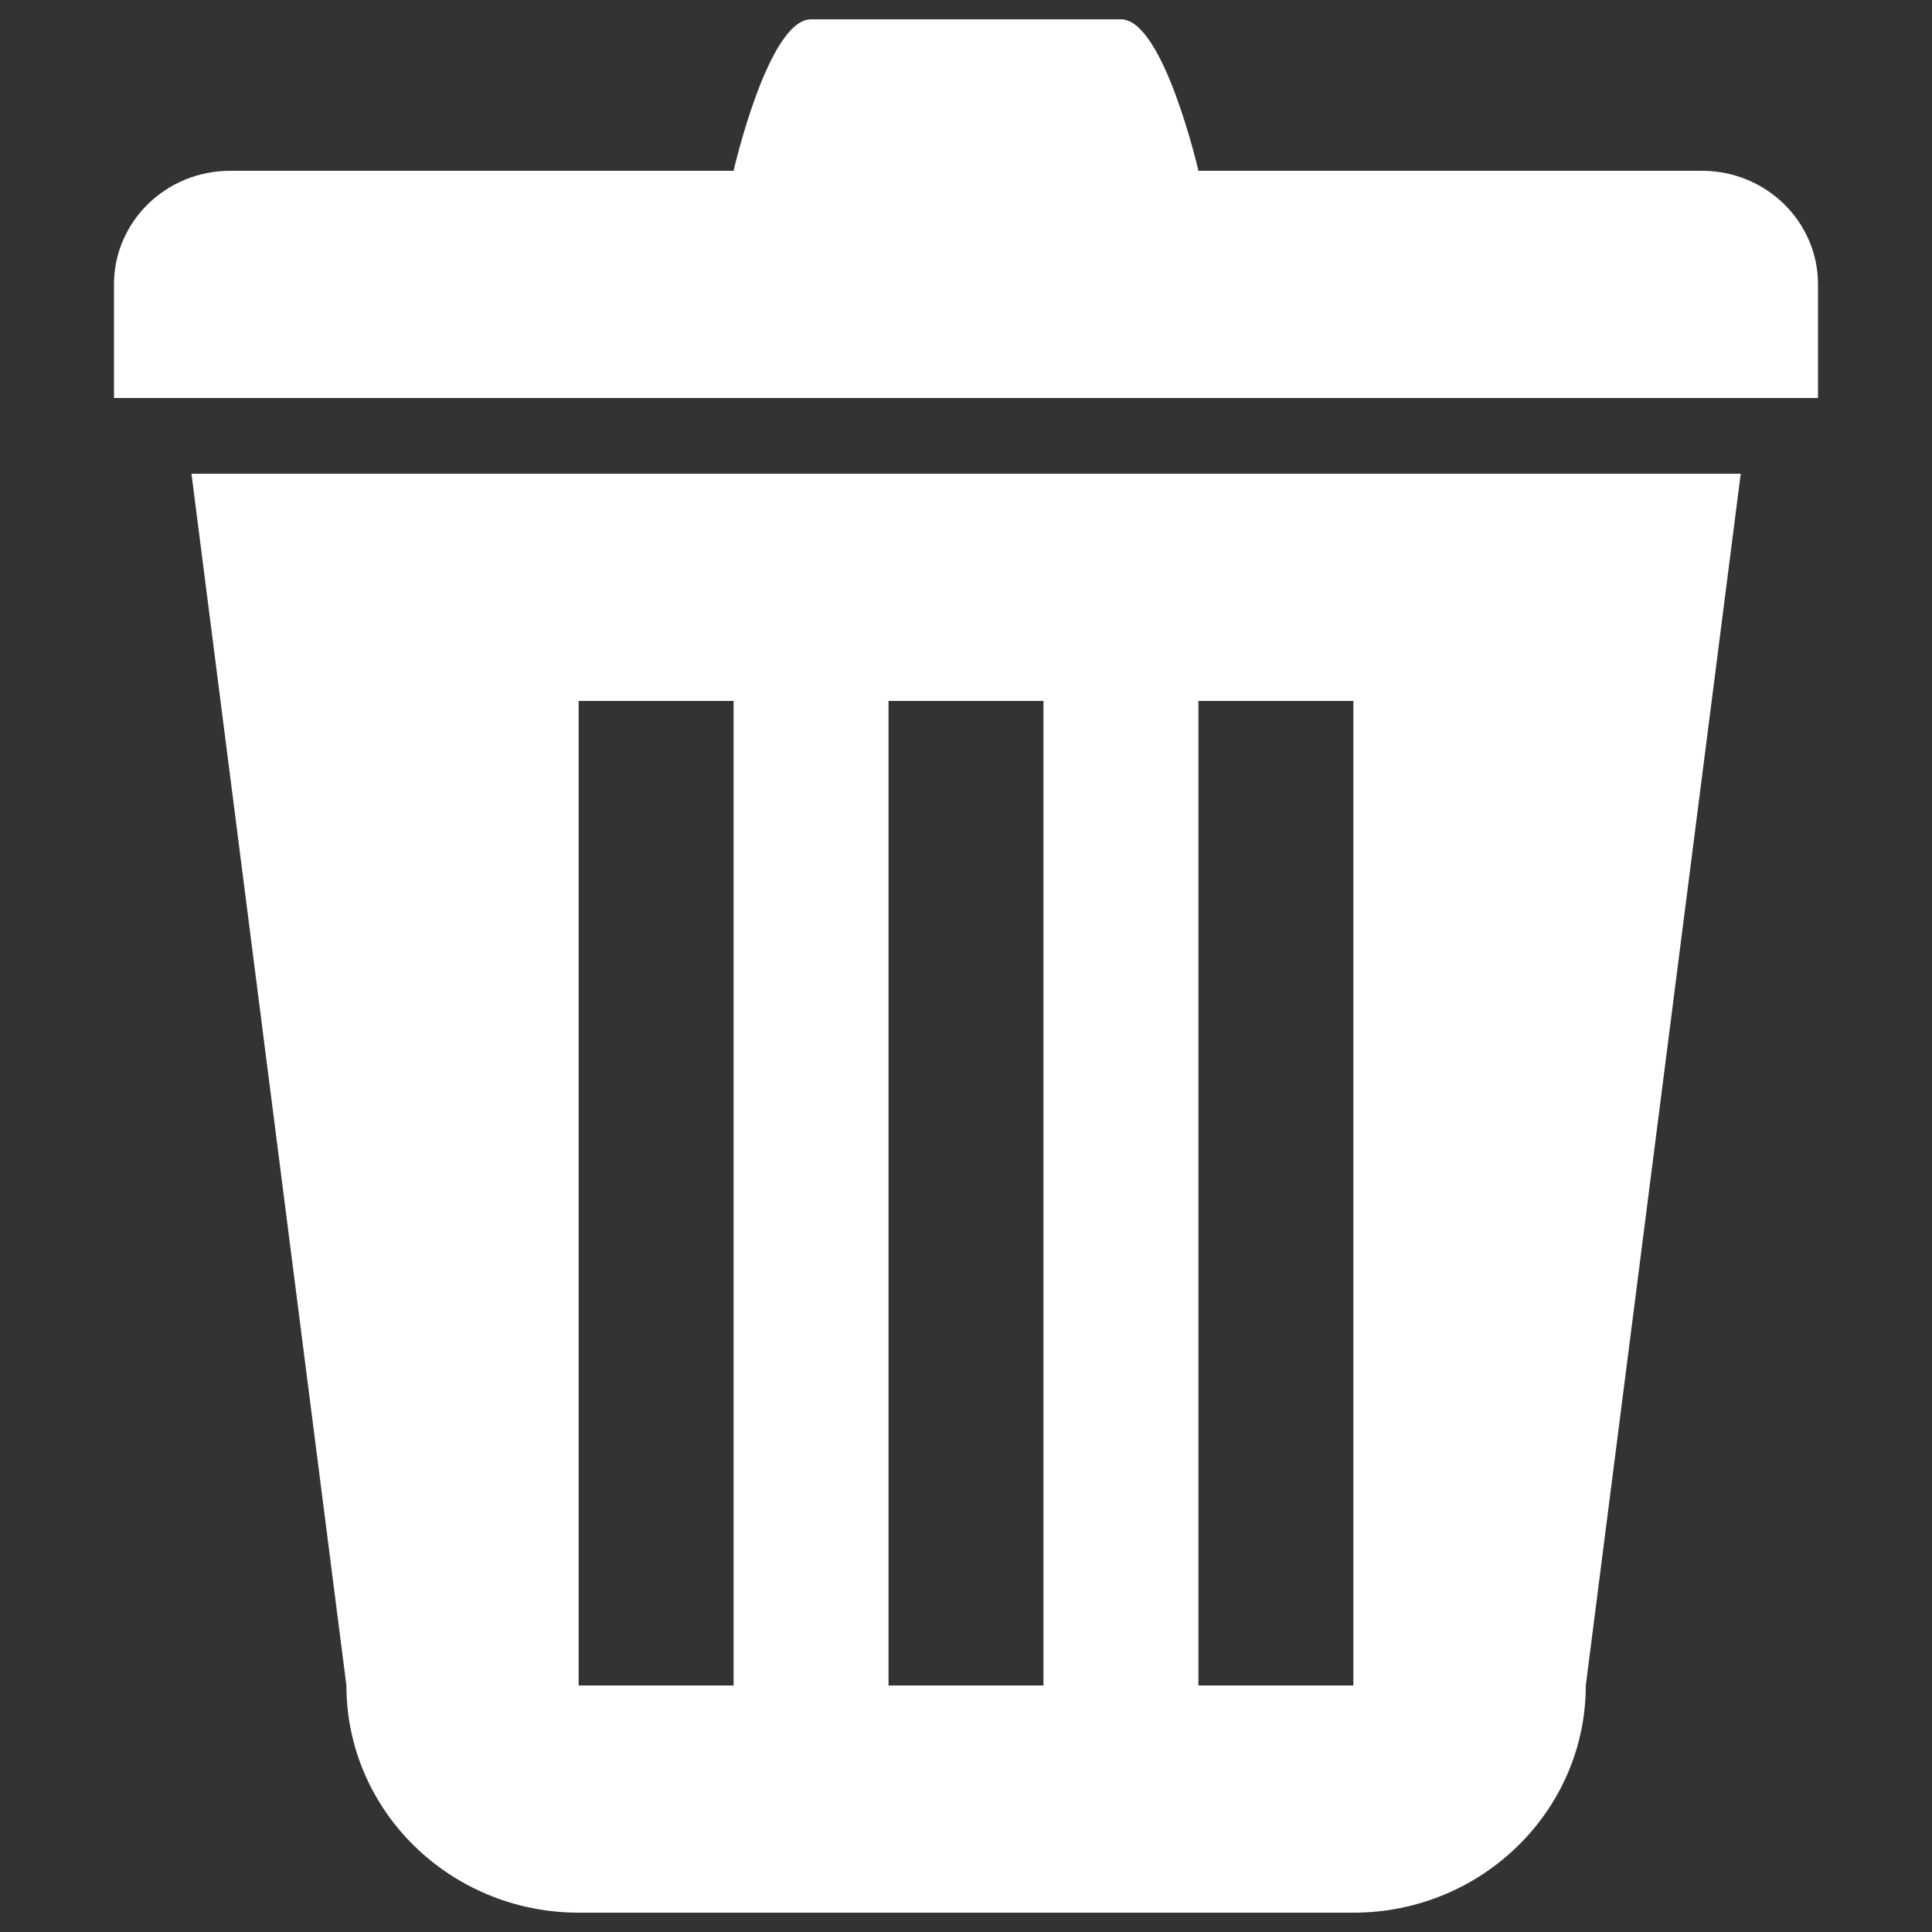
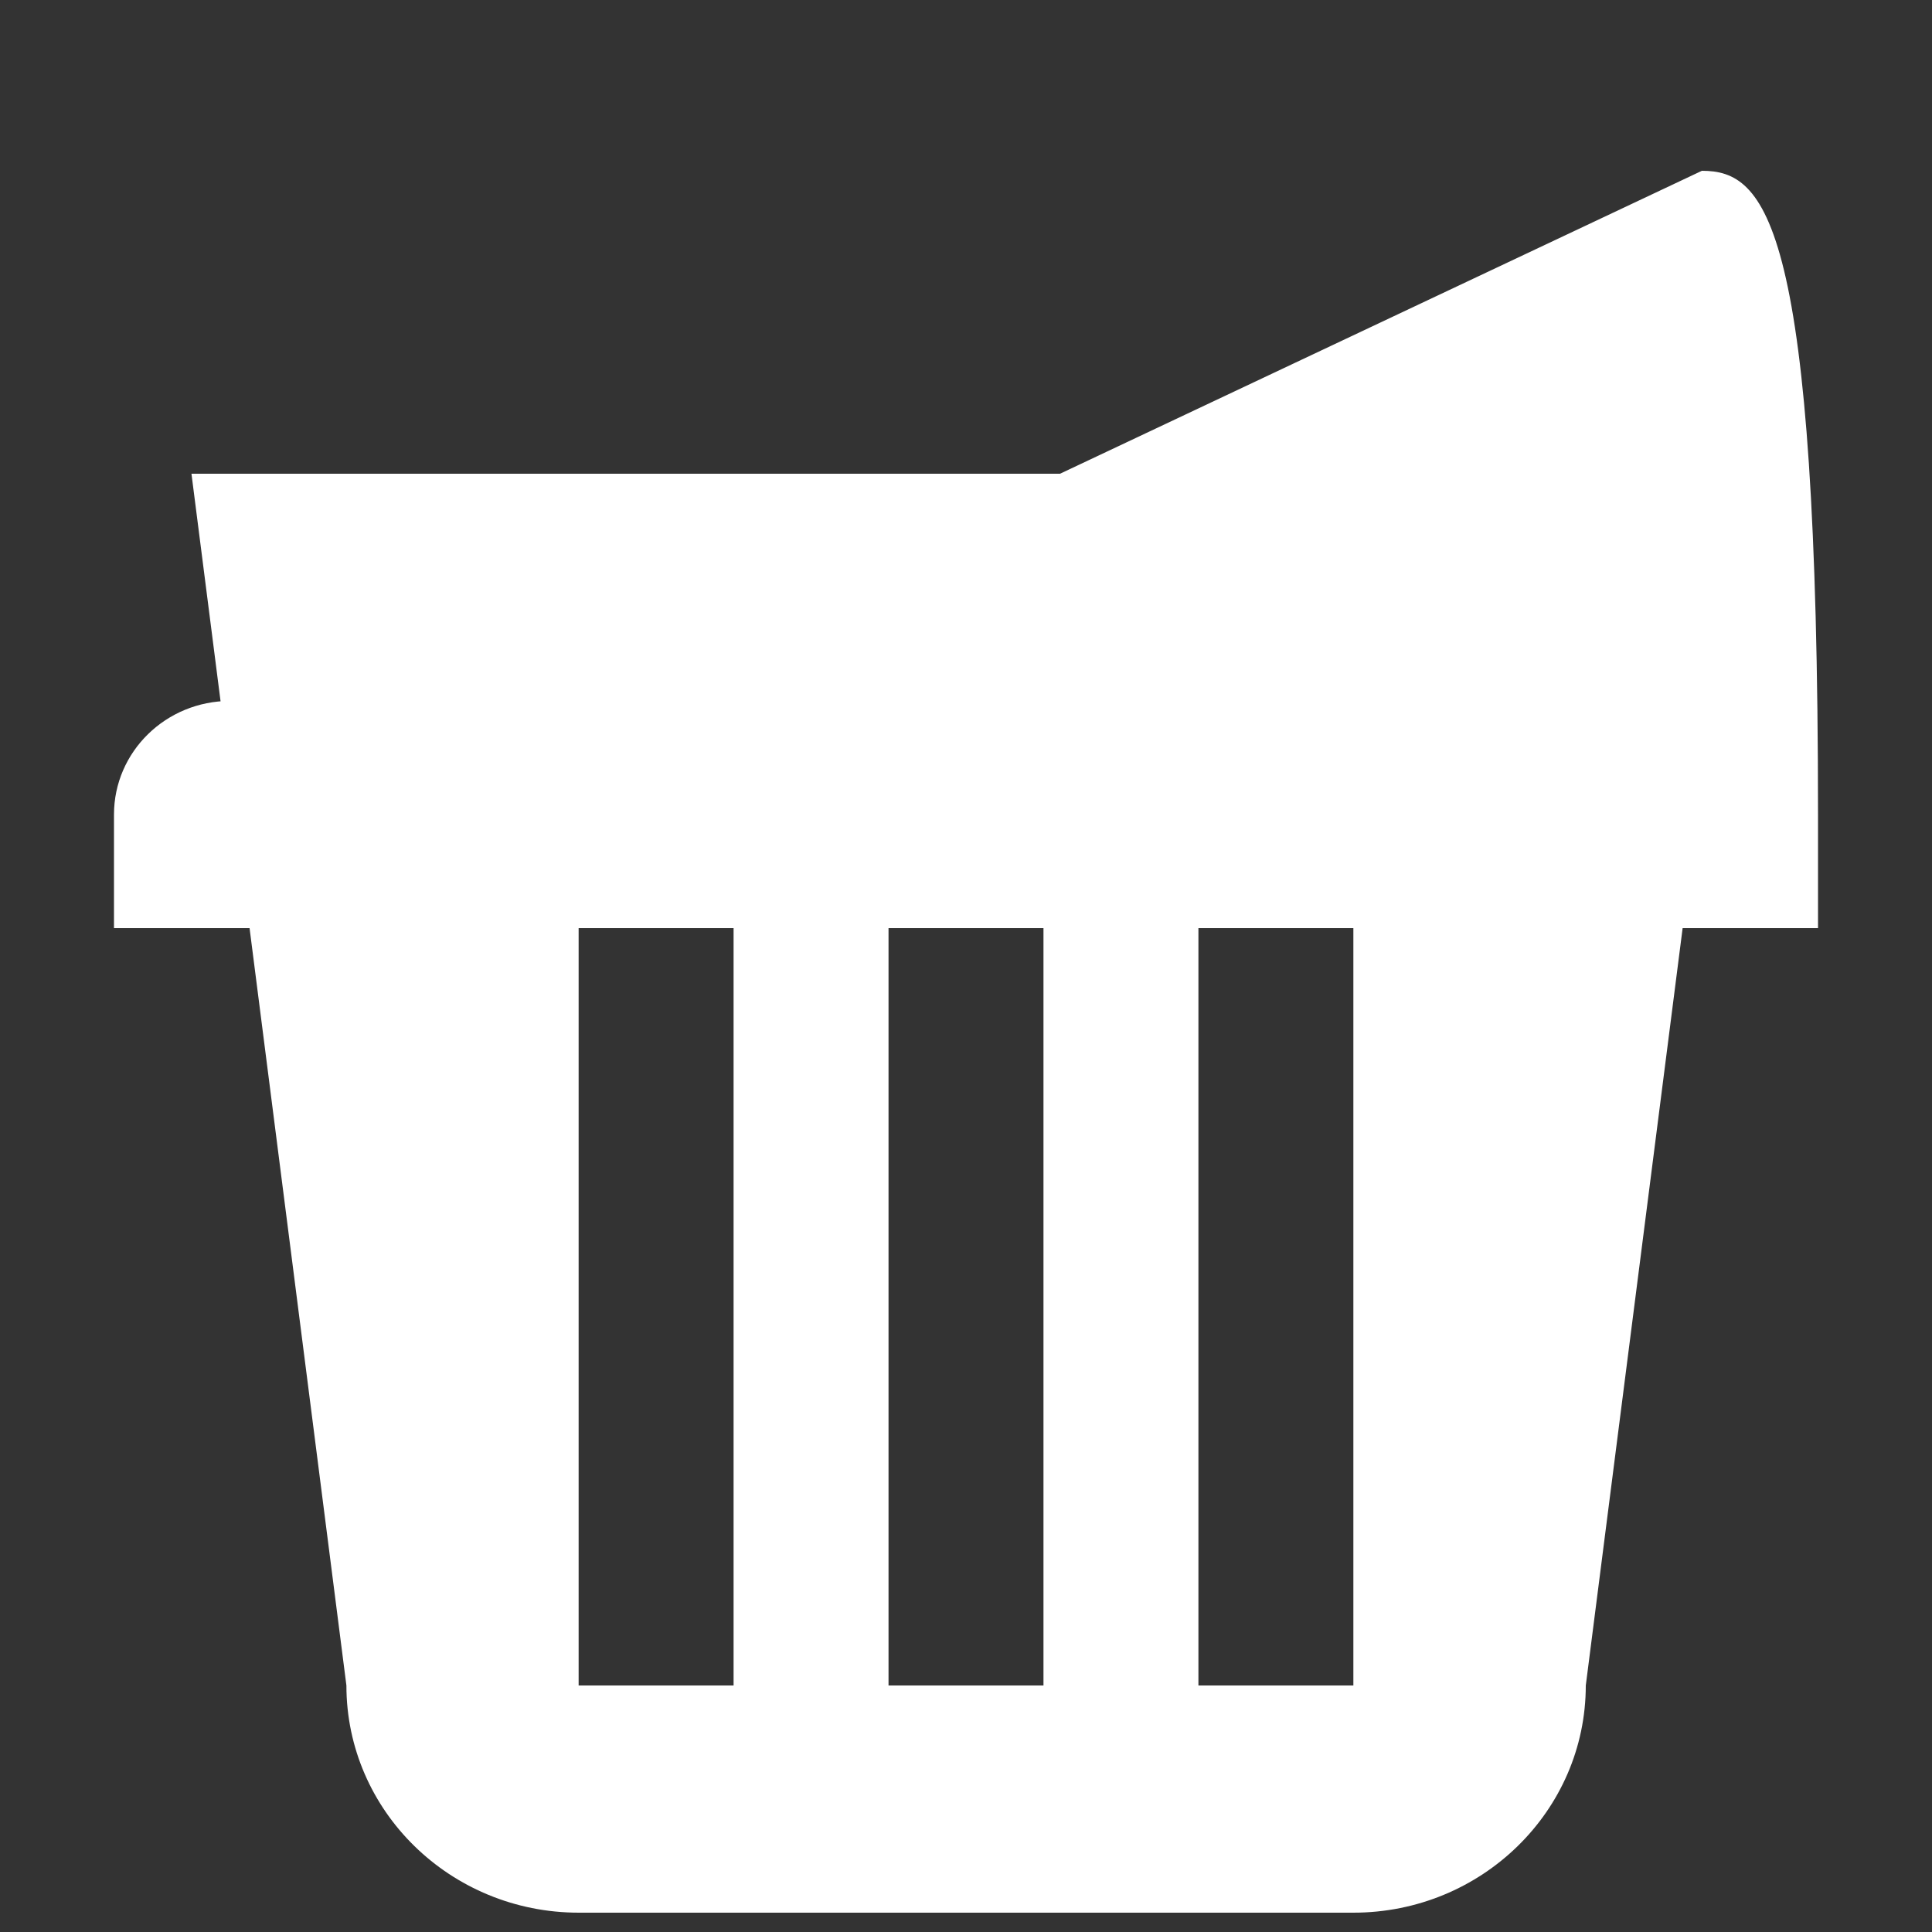
<svg xmlns="http://www.w3.org/2000/svg" version="1.1" x="0px" y="0px" viewBox="0 0 1000 1000" enable-background="new 0 0 1000 1000" xml:space="preserve">
  <rect x="0" y="0" width="1000" height="1000" fill="#333333" stroke="none" />
  <g>
-     <path style="fill: #ffffff;" d="M179.3,872.4c0,64.9,53.8,117.6,120.3,117.6h400.9c66.4,0,120.3-52.7,120.3-117.6l80.2-627.2H99.1L179.3,872.4z M620.3,362.8h80.2v509.6h-80.2V362.8z M459.9,362.8h80.2v509.6h-80.2V362.8z M299.5,362.8h80.2v509.6h-80.2V362.8z M880.9,88.4H620.3c0,0-18-78.4-40.1-78.4H419.8c-22.2,0-40.1,78.4-40.1,78.4H119.1c-33.2,0-60.1,26.3-60.1,58.8c0,32.5,0,58.8,0,58.8h882c0,0,0-26.3,0-58.8C941,114.7,914.1,88.4,880.9,88.4z" />
+     <path style="fill: #ffffff;" d="M179.3,872.4c0,64.9,53.8,117.6,120.3,117.6h400.9c66.4,0,120.3-52.7,120.3-117.6l80.2-627.2H99.1L179.3,872.4z M620.3,362.8h80.2v509.6h-80.2V362.8z M459.9,362.8h80.2v509.6h-80.2V362.8z M299.5,362.8h80.2v509.6h-80.2V362.8z H620.3c0,0-18-78.4-40.1-78.4H419.8c-22.2,0-40.1,78.4-40.1,78.4H119.1c-33.2,0-60.1,26.3-60.1,58.8c0,32.5,0,58.8,0,58.8h882c0,0,0-26.3,0-58.8C941,114.7,914.1,88.4,880.9,88.4z" />
  </g>
</svg>